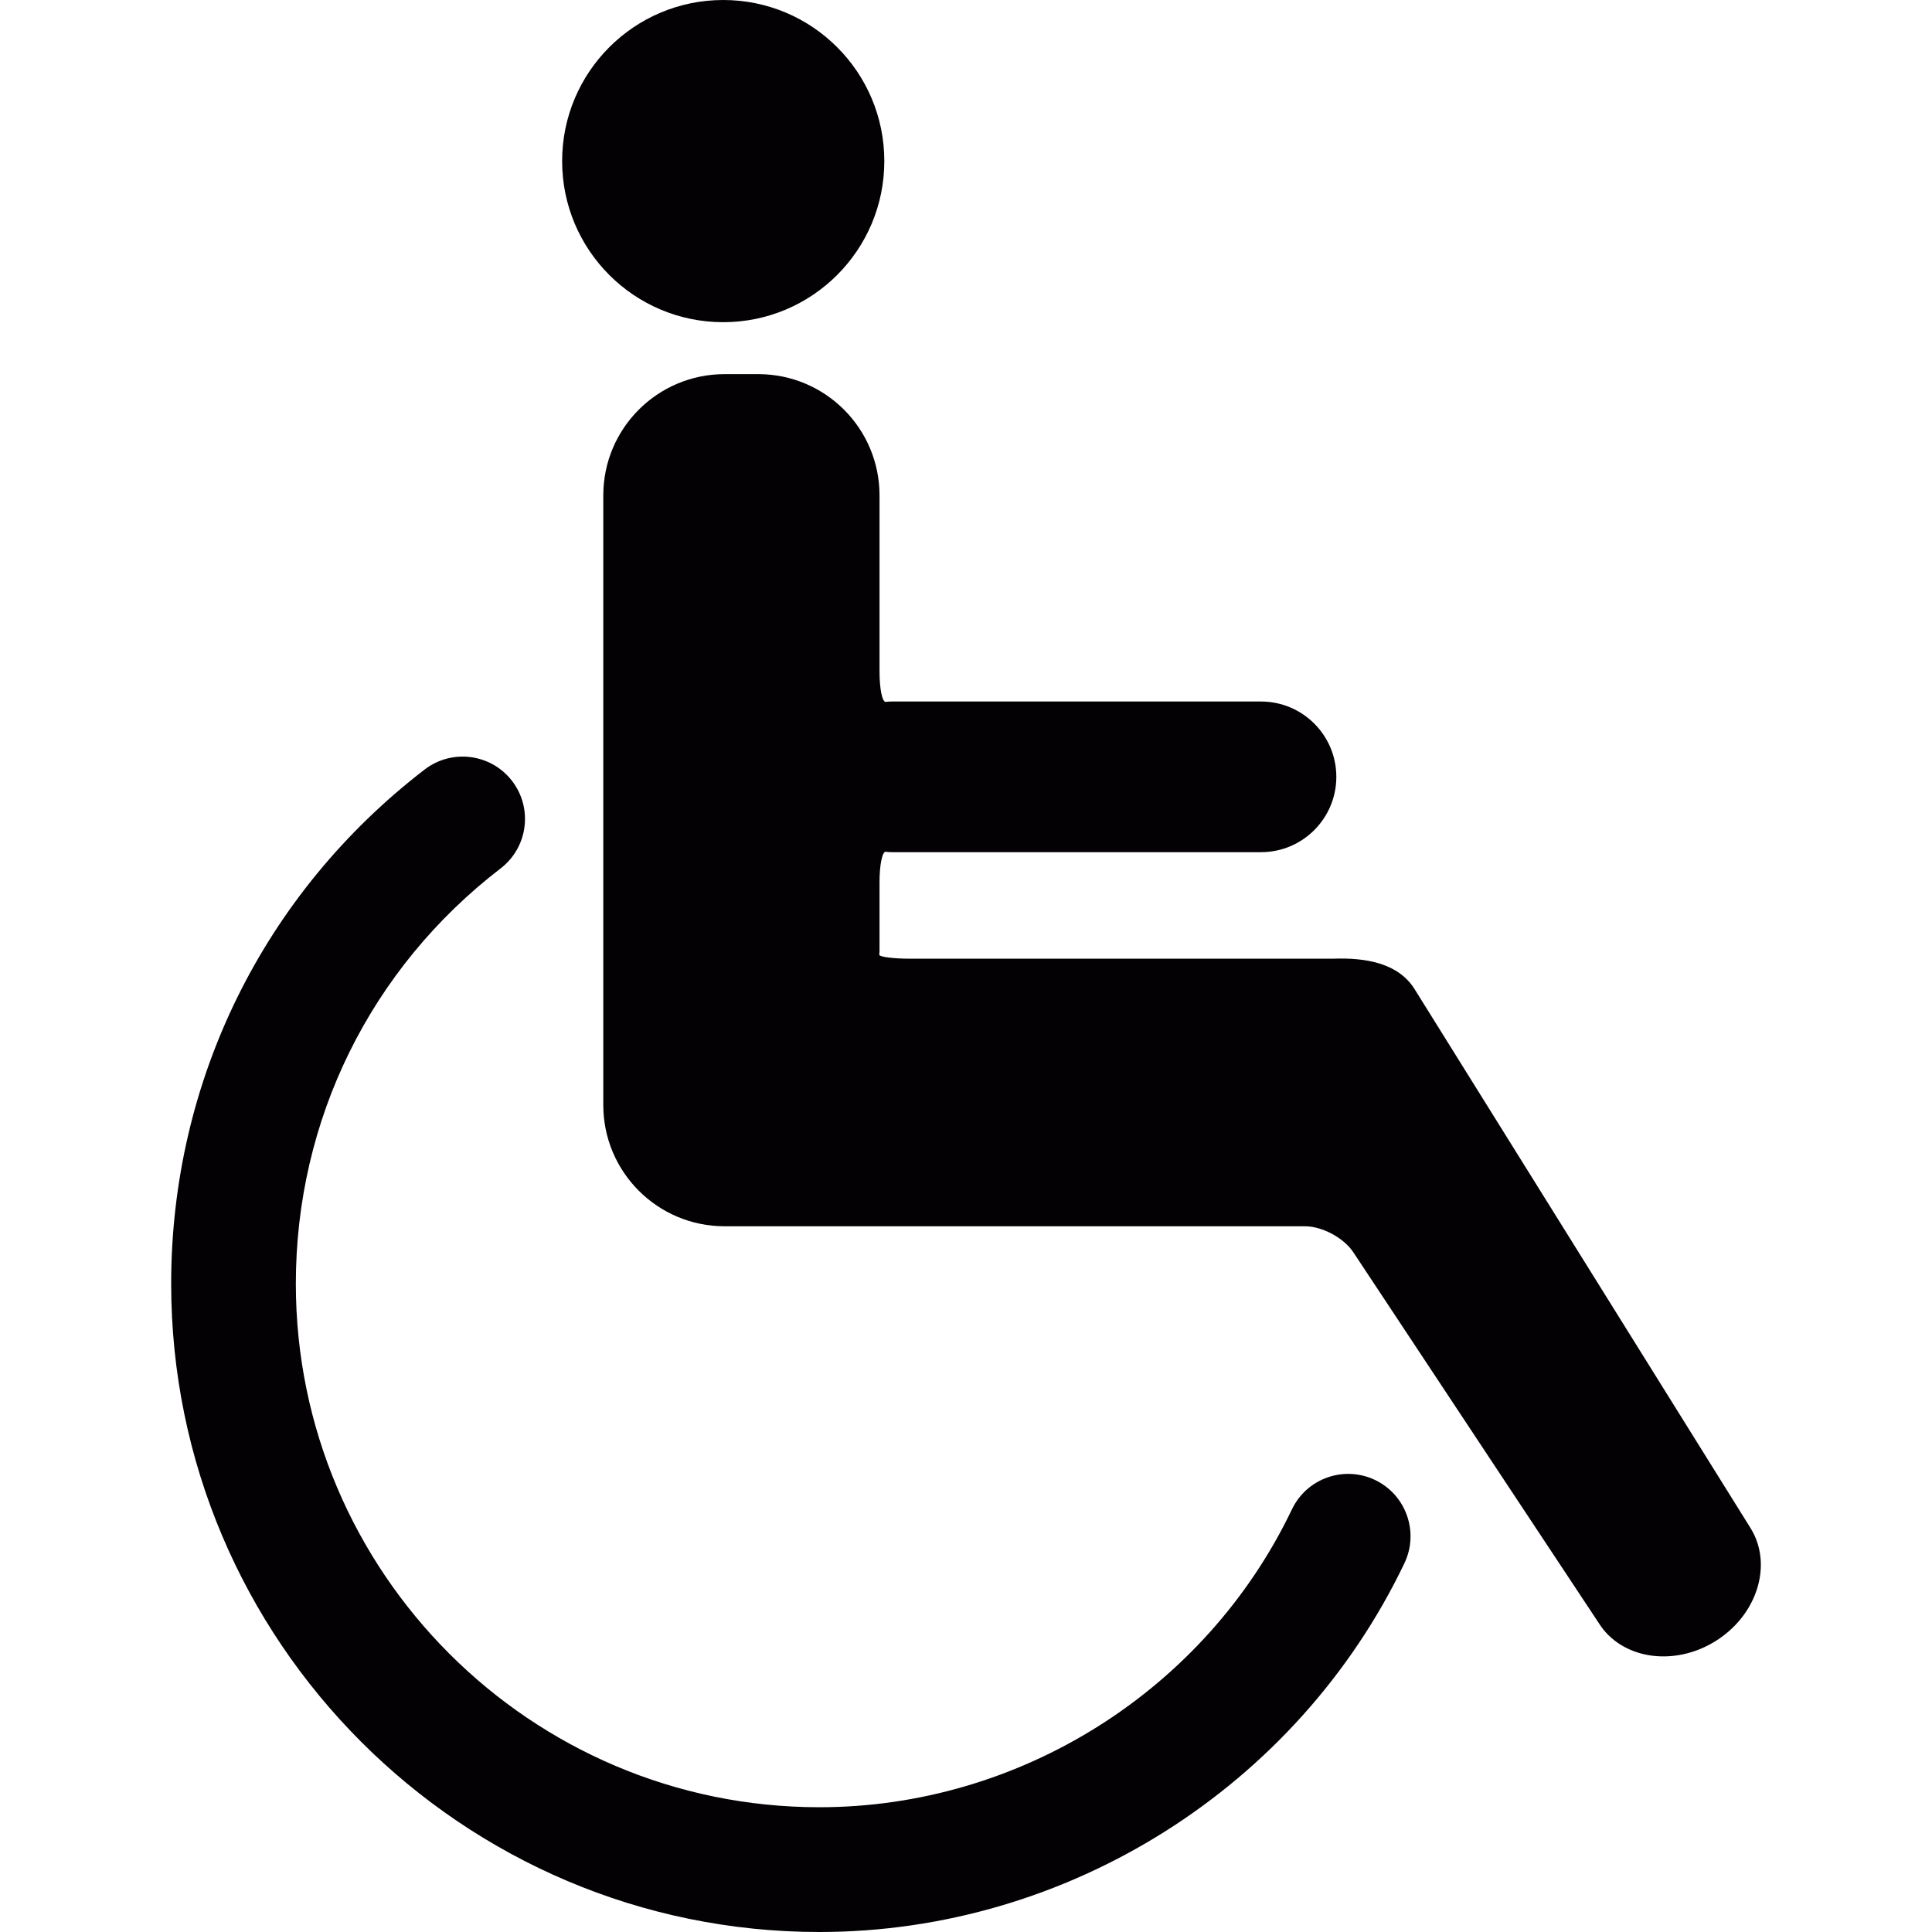
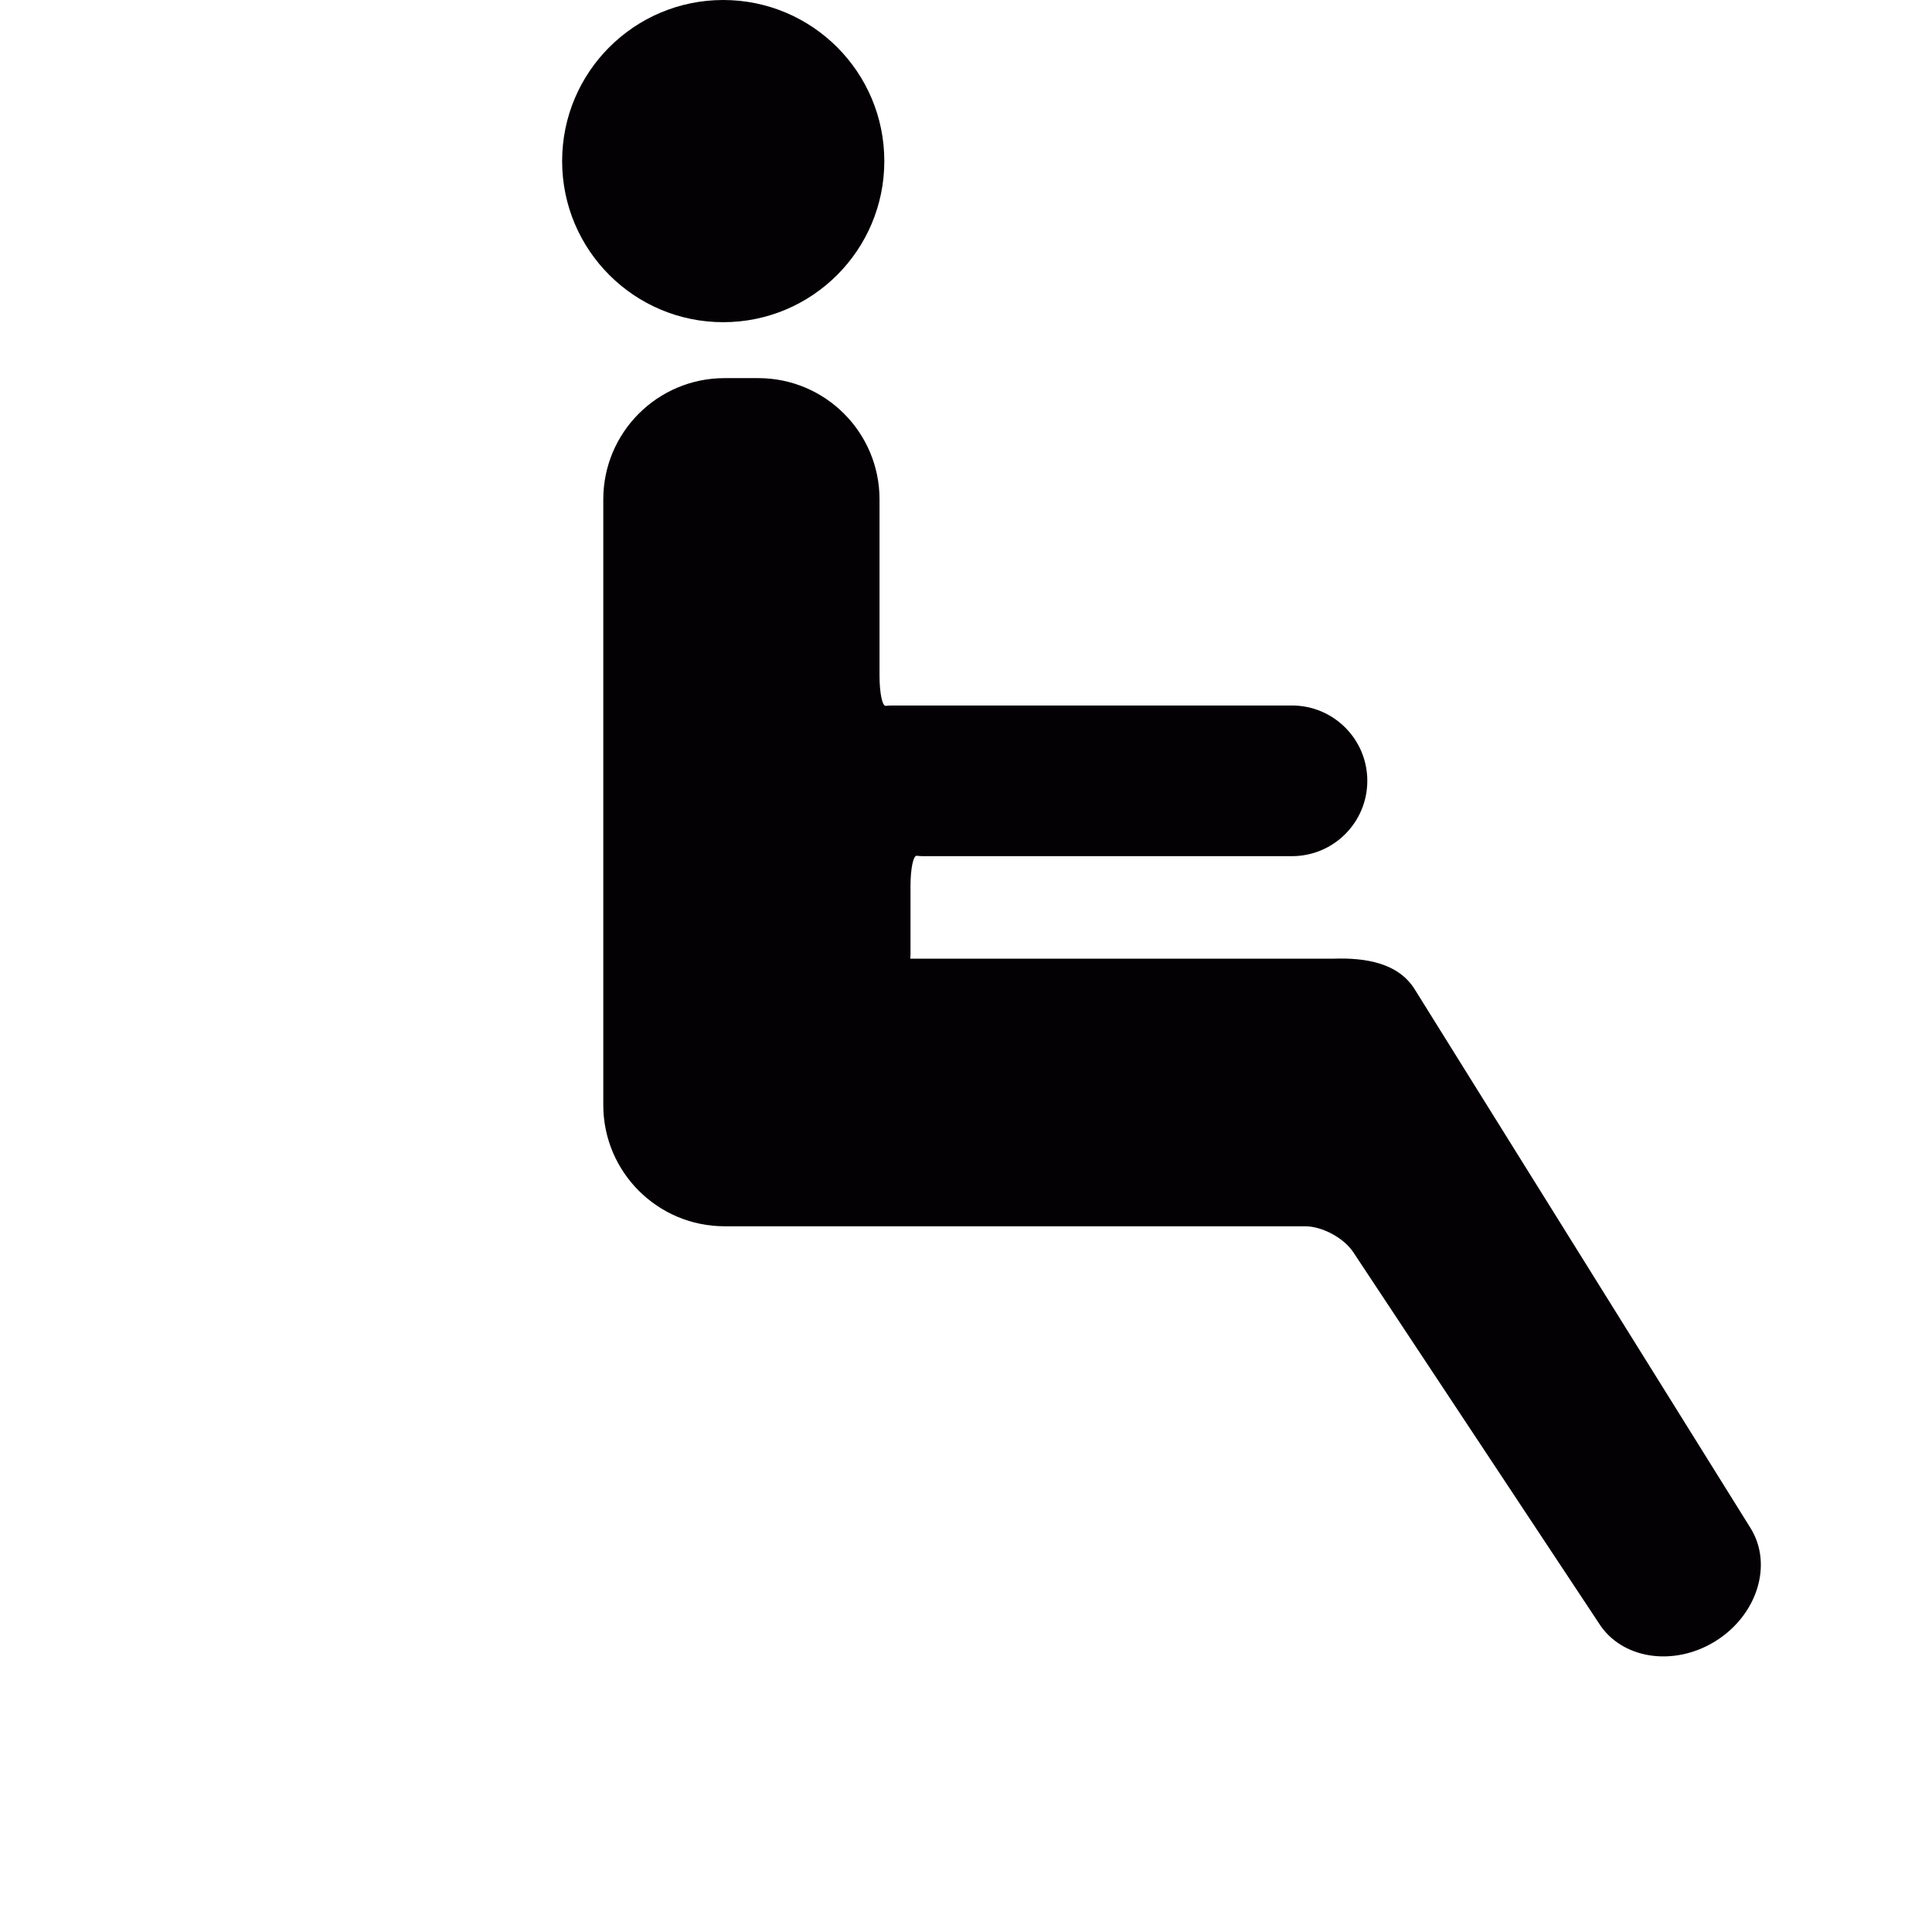
<svg xmlns="http://www.w3.org/2000/svg" height="800px" width="800px" version="1.1" id="Capa_1" viewBox="0 0 59.617 59.617" xml:space="preserve">
  <g>
    <g>
      <circle style="fill:#030104;" cx="22.317" cy="4.971" r="4.971" />
-       <path style="fill:#030104;" d="M42.432,45.669c-0.959-0.457-2.107-0.054-2.566,0.906c-2.67,5.585-8.395,9.192-14.582,9.192    c-8.907,0-16.155-7.246-16.155-16.154c0-5.057,2.303-9.729,6.319-12.816c0.843-0.648,1.001-1.856,0.354-2.698    c-0.649-0.844-1.856-1-2.698-0.354c-4.97,3.822-7.822,9.606-7.822,15.868c0,11.029,8.973,20.004,20.003,20.004    c7.659,0,14.747-4.469,18.053-11.381C43.795,47.275,43.389,46.128,42.432,45.669z" />
-       <path style="fill:#030104;" d="M54.018,47.154L43.654,30.527c-0.495-0.795-1.475-0.982-2.518-0.944H28.089    c-0.53,0-0.959-0.056-0.956-0.123l0.007-0.123v-2.118c0-0.531,0.085-0.946,0.192-0.935c0.064,0.007,0.13,0.012,0.195,0.012h11.385    c1.283,0,2.324-1.041,2.324-2.325c0-1.283-1.041-2.324-2.324-2.324H27.527c-0.065,0-0.131,0.004-0.195,0.011    c-0.107,0.013-0.192-0.402-0.192-0.934v-5.437c0-2.067-1.676-3.742-3.742-3.742h-1.039c-2.068,0-3.743,1.675-3.743,3.742V29.82    v4.278c0,2.066,1.675,3.742,3.743,3.742h1.039h1.806H40.27c0.531,0,1.198,0.359,1.491,0.803    c1.802,2.723,7.569,11.434,7.569,11.434c0.695,1.117,2.312,1.371,3.607,0.564C54.23,49.834,54.713,48.273,54.018,47.154z" />
+       <path style="fill:#030104;" d="M54.018,47.154L43.654,30.527c-0.495-0.795-1.475-0.982-2.518-0.944H28.089    l0.007-0.123v-2.118c0-0.531,0.085-0.946,0.192-0.935c0.064,0.007,0.13,0.012,0.195,0.012h11.385    c1.283,0,2.324-1.041,2.324-2.325c0-1.283-1.041-2.324-2.324-2.324H27.527c-0.065,0-0.131,0.004-0.195,0.011    c-0.107,0.013-0.192-0.402-0.192-0.934v-5.437c0-2.067-1.676-3.742-3.742-3.742h-1.039c-2.068,0-3.743,1.675-3.743,3.742V29.82    v4.278c0,2.066,1.675,3.742,3.743,3.742h1.039h1.806H40.27c0.531,0,1.198,0.359,1.491,0.803    c1.802,2.723,7.569,11.434,7.569,11.434c0.695,1.117,2.312,1.371,3.607,0.564C54.23,49.834,54.713,48.273,54.018,47.154z" />
    </g>
  </g>
</svg>